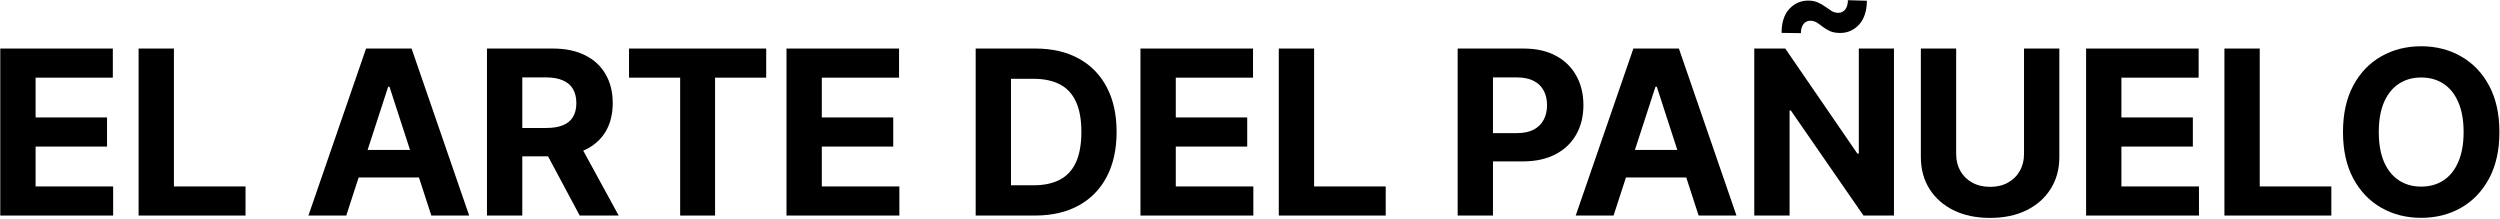
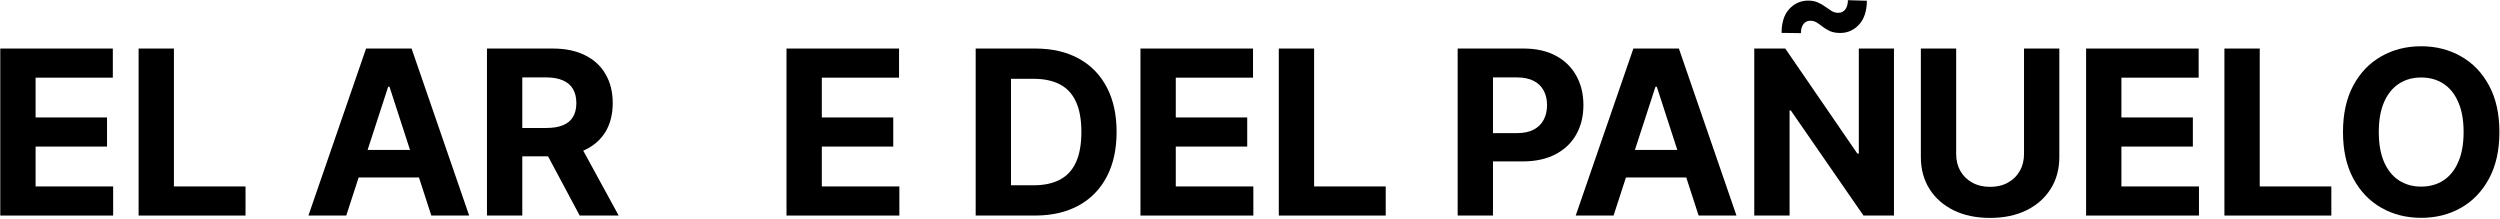
<svg xmlns="http://www.w3.org/2000/svg" fill="none" viewBox="0 0 2882 252" height="252" width="2882">
  <path fill="black" d="M0.32 248.489V55.961H130.064V89.522H41.03V135.398H123.389V168.958H41.03V214.928H130.44V248.489H0.32Z" />
  <path fill="black" d="M159.782 248.489V55.961H200.491V214.928H283.038V248.489H159.782Z" />
  <path fill="black" d="M399.166 248.489H355.542L422.012 55.961H474.474L540.85 248.489H497.226L448.995 99.957H447.491L399.166 248.489ZM396.44 172.813H499.482V204.587H396.44V172.813Z" />
  <path fill="black" d="M561.378 248.489V55.961H637.343C651.885 55.961 664.295 58.562 674.574 63.764C684.916 68.903 692.782 76.204 698.172 85.668C703.625 95.068 706.352 106.13 706.352 118.852C706.352 131.637 703.594 142.636 698.078 151.849C692.563 160.999 684.571 168.018 674.104 172.907C663.699 177.795 651.101 180.239 636.309 180.239H585.446V147.525H629.728C637.5 147.525 643.956 146.459 649.095 144.328C654.235 142.197 658.058 139.001 660.566 134.74C663.135 130.478 664.42 125.182 664.42 118.852C664.42 112.46 663.135 107.07 660.566 102.683C658.058 98.296 654.204 94.974 649.001 92.718C643.862 90.399 637.375 89.24 629.54 89.24H602.087V248.489H561.378ZM665.36 160.874L713.215 248.489H668.275L621.454 160.874H665.36Z" />
-   <path fill="black" d="M725.14 89.522V55.961H883.277V89.522H824.328V248.489H784.089V89.522H725.14Z" />
  <path fill="black" d="M906.672 248.489V55.961H1036.42V89.522H947.382V135.398H1029.74V168.958H947.382V214.928H1036.79V248.489H906.672Z" />
  <path fill="black" d="M1193.02 248.489H1124.76V55.961H1193.58C1212.95 55.961 1229.62 59.816 1243.6 67.524C1257.58 75.17 1268.33 86.169 1275.85 100.521C1283.43 114.873 1287.22 132.045 1287.22 152.037C1287.22 172.092 1283.43 189.327 1275.85 203.741C1268.33 218.156 1257.51 229.217 1243.41 236.926C1229.37 244.634 1212.57 248.489 1193.02 248.489ZM1165.47 213.612H1191.33C1203.36 213.612 1213.48 211.481 1221.69 207.219C1229.97 202.895 1236.17 196.22 1240.31 187.196C1244.51 178.108 1246.61 166.389 1246.61 152.037C1246.61 137.81 1244.51 126.185 1240.31 117.16C1236.17 108.135 1230 101.492 1221.79 97.231C1213.58 92.969 1203.45 90.838 1191.42 90.838H1165.47V213.612Z" />
  <path fill="black" d="M1314.73 248.489V55.961H1444.48V89.522H1355.44V135.398H1437.8V168.958H1355.44V214.928H1444.85V248.489H1314.73Z" />
  <path fill="black" d="M1474.19 248.489V55.961H1514.9V214.928H1597.45V248.489H1474.19Z" />
  <path fill="black" d="M1680.39 248.489V55.961H1756.36C1770.96 55.961 1783.4 58.75 1793.68 64.328C1803.96 69.843 1811.79 77.52 1817.18 87.36C1822.64 97.137 1825.36 108.417 1825.36 121.202C1825.36 133.988 1822.61 145.268 1817.09 155.045C1811.57 164.822 1803.58 172.437 1793.12 177.889C1782.71 183.341 1770.11 186.068 1755.32 186.068H1706.9V153.447H1748.74C1756.57 153.447 1763.03 152.1 1768.11 149.405C1773.25 146.647 1777.07 142.856 1779.58 138.03C1782.15 133.141 1783.43 127.532 1783.43 121.202C1783.43 114.81 1782.15 109.232 1779.58 104.469C1777.07 99.643 1773.25 95.915 1768.11 93.282C1762.97 90.587 1756.45 89.24 1748.55 89.24H1721.1V248.489H1680.39Z" />
  <path fill="black" d="M1860.11 248.489H1816.49L1882.96 55.961H1935.42L2001.8 248.489H1958.17L1909.94 99.957H1908.44L1860.11 248.489ZM1857.39 172.813H1960.43V204.587H1857.39V172.813Z" />
  <path fill="black" d="M2183.37 55.961V248.489H2148.21L2064.44 127.313H2063.03V248.489H2022.32V55.961H2058.05L2141.16 177.043H2142.85V55.961H2183.37ZM2076.1 38.194L2053.82 37.912C2053.82 25.942 2056.76 16.76 2062.66 10.368C2068.61 3.975 2075.85 0.748 2084.37 0.685C2088.76 0.685 2092.52 1.406 2095.66 2.847C2098.85 4.226 2101.7 5.855 2104.21 7.735C2106.78 9.616 2109.23 11.276 2111.55 12.718C2113.86 14.097 2116.37 14.786 2119.07 14.786C2122.7 14.723 2125.46 13.376 2127.34 10.744C2129.28 8.049 2130.25 4.539 2130.25 0.215L2152.16 0.873C2152.04 12.718 2149.03 21.868 2143.13 28.323C2137.24 34.716 2130.07 37.943 2121.6 38.006C2116.9 38.006 2112.96 37.316 2109.76 35.938C2106.62 34.496 2103.87 32.867 2101.49 31.049C2099.1 29.169 2096.78 27.508 2094.53 26.067C2092.27 24.625 2089.73 23.905 2086.91 23.905C2083.65 23.905 2081.02 25.189 2079.02 27.759C2077.07 30.329 2076.1 33.807 2076.1 38.194Z" />
  <path fill="black" d="M2333.29 55.961H2374V180.991C2374 195.03 2370.65 207.313 2363.94 217.842C2357.3 228.371 2347.99 236.581 2336.02 242.472C2324.05 248.301 2310.1 251.215 2294.18 251.215C2278.2 251.215 2264.22 248.301 2252.25 242.472C2240.28 236.581 2230.97 228.371 2224.33 217.842C2217.68 207.313 2214.36 195.03 2214.36 180.991V55.961H2255.07V177.513C2255.07 184.846 2256.67 191.363 2259.87 197.067C2263.12 202.77 2267.7 207.251 2273.59 210.51C2279.48 213.769 2286.35 215.398 2294.18 215.398C2302.08 215.398 2308.94 213.769 2314.77 210.51C2320.66 207.251 2325.21 202.77 2328.4 197.067C2331.66 191.363 2333.29 184.846 2333.29 177.513V55.961Z" />
  <path fill="black" d="M2404.85 248.489V55.961H2534.59V89.522H2445.56V135.398H2527.92V168.958H2445.56V214.928H2534.97V248.489H2404.85Z" />
  <path fill="black" d="M2564.31 248.489V55.961H2605.02V214.928H2687.57V248.489H2564.31Z" />
  <path fill="black" d="M2881.32 152.225C2881.32 173.22 2877.34 191.081 2869.38 205.809C2861.48 220.537 2850.7 231.787 2837.04 239.558C2823.44 247.267 2808.14 251.121 2791.16 251.121C2774.05 251.121 2758.69 247.235 2745.09 239.464C2731.49 231.693 2720.74 220.443 2712.84 205.715C2704.94 190.987 2701 173.157 2701 152.225C2701 131.23 2704.94 113.369 2712.84 98.641C2720.74 83.913 2731.49 72.695 2745.09 64.986C2758.69 57.215 2774.05 53.329 2791.16 53.329C2808.14 53.329 2823.44 57.215 2837.04 64.986C2850.7 72.695 2861.48 83.913 2869.38 98.641C2877.34 113.369 2881.32 131.23 2881.32 152.225ZM2840.05 152.225C2840.05 138.625 2838.01 127.156 2833.94 117.818C2829.92 108.48 2824.25 101.398 2816.92 96.573C2809.59 91.747 2801 89.334 2791.16 89.334C2781.32 89.334 2772.73 91.747 2765.4 96.573C2758.06 101.398 2752.36 108.48 2748.29 117.818C2744.27 127.156 2742.27 138.625 2742.27 152.225C2742.27 165.825 2744.27 177.294 2748.29 186.632C2752.36 195.97 2758.06 203.052 2765.4 207.877C2772.73 212.703 2781.32 215.116 2791.16 215.116C2801 215.116 2809.59 212.703 2816.92 207.877C2824.25 203.052 2829.92 195.97 2833.94 186.632C2838.01 177.294 2840.05 165.825 2840.05 152.225Z" />
</svg>